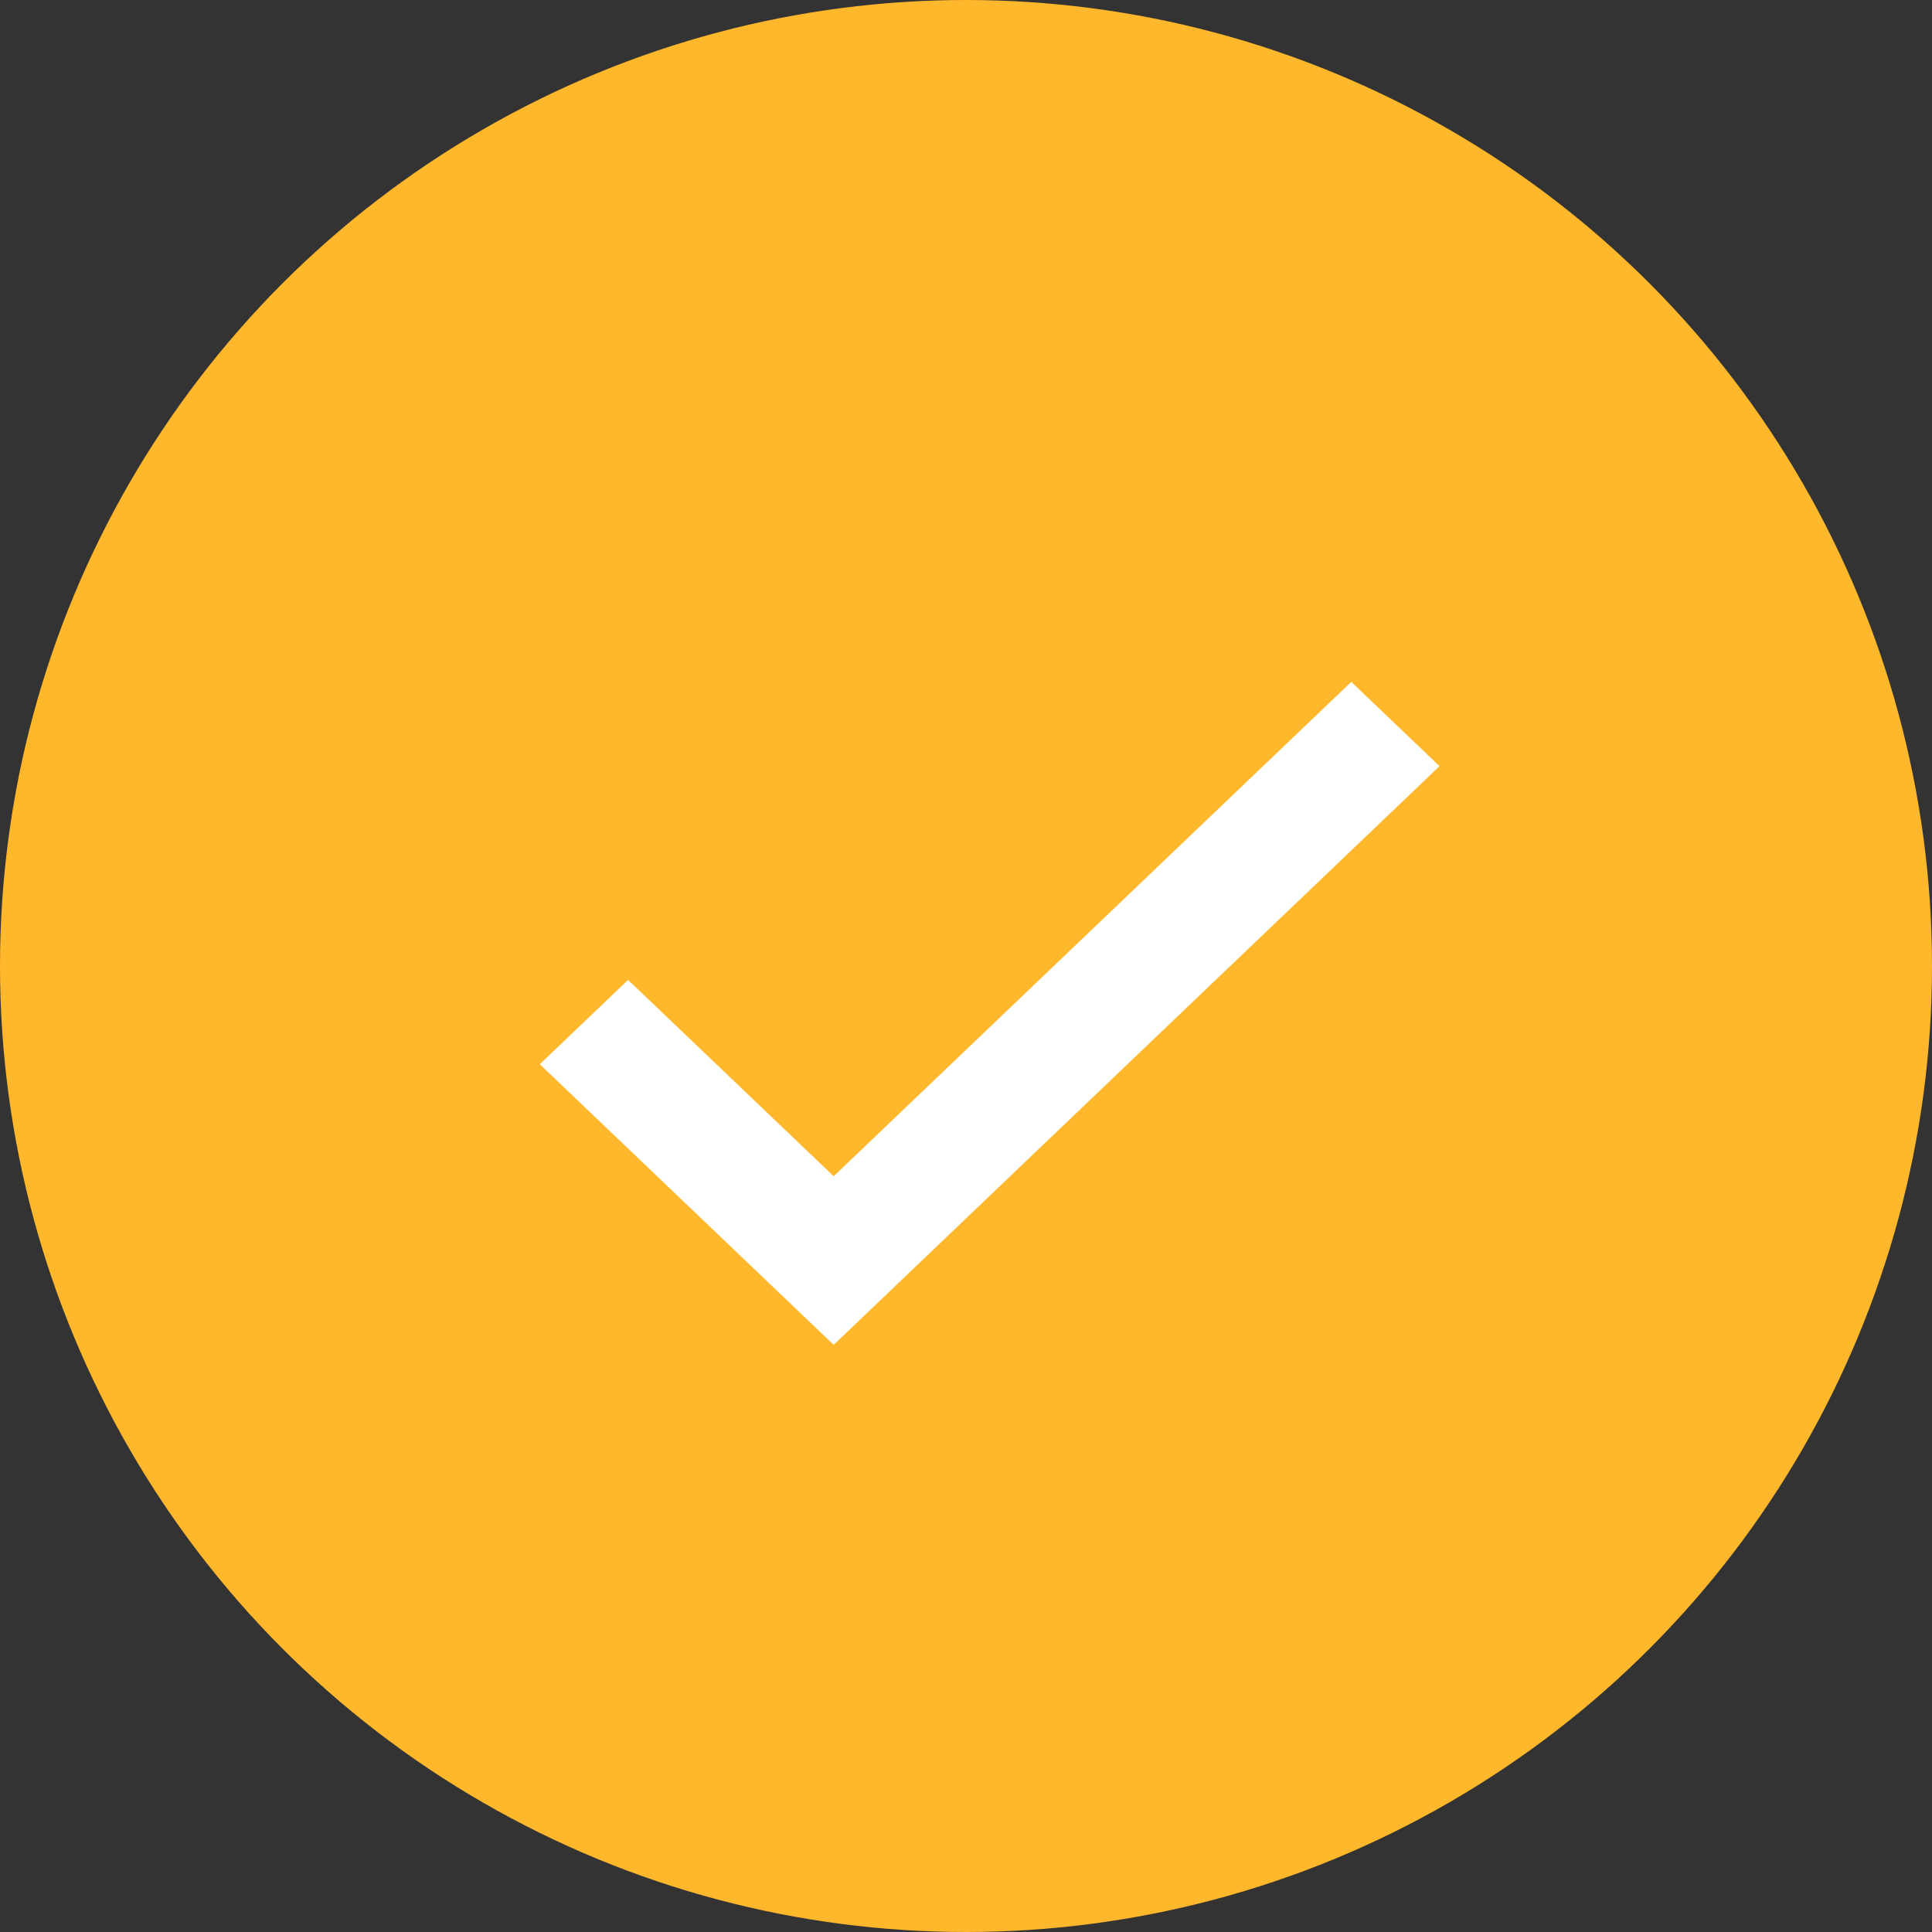
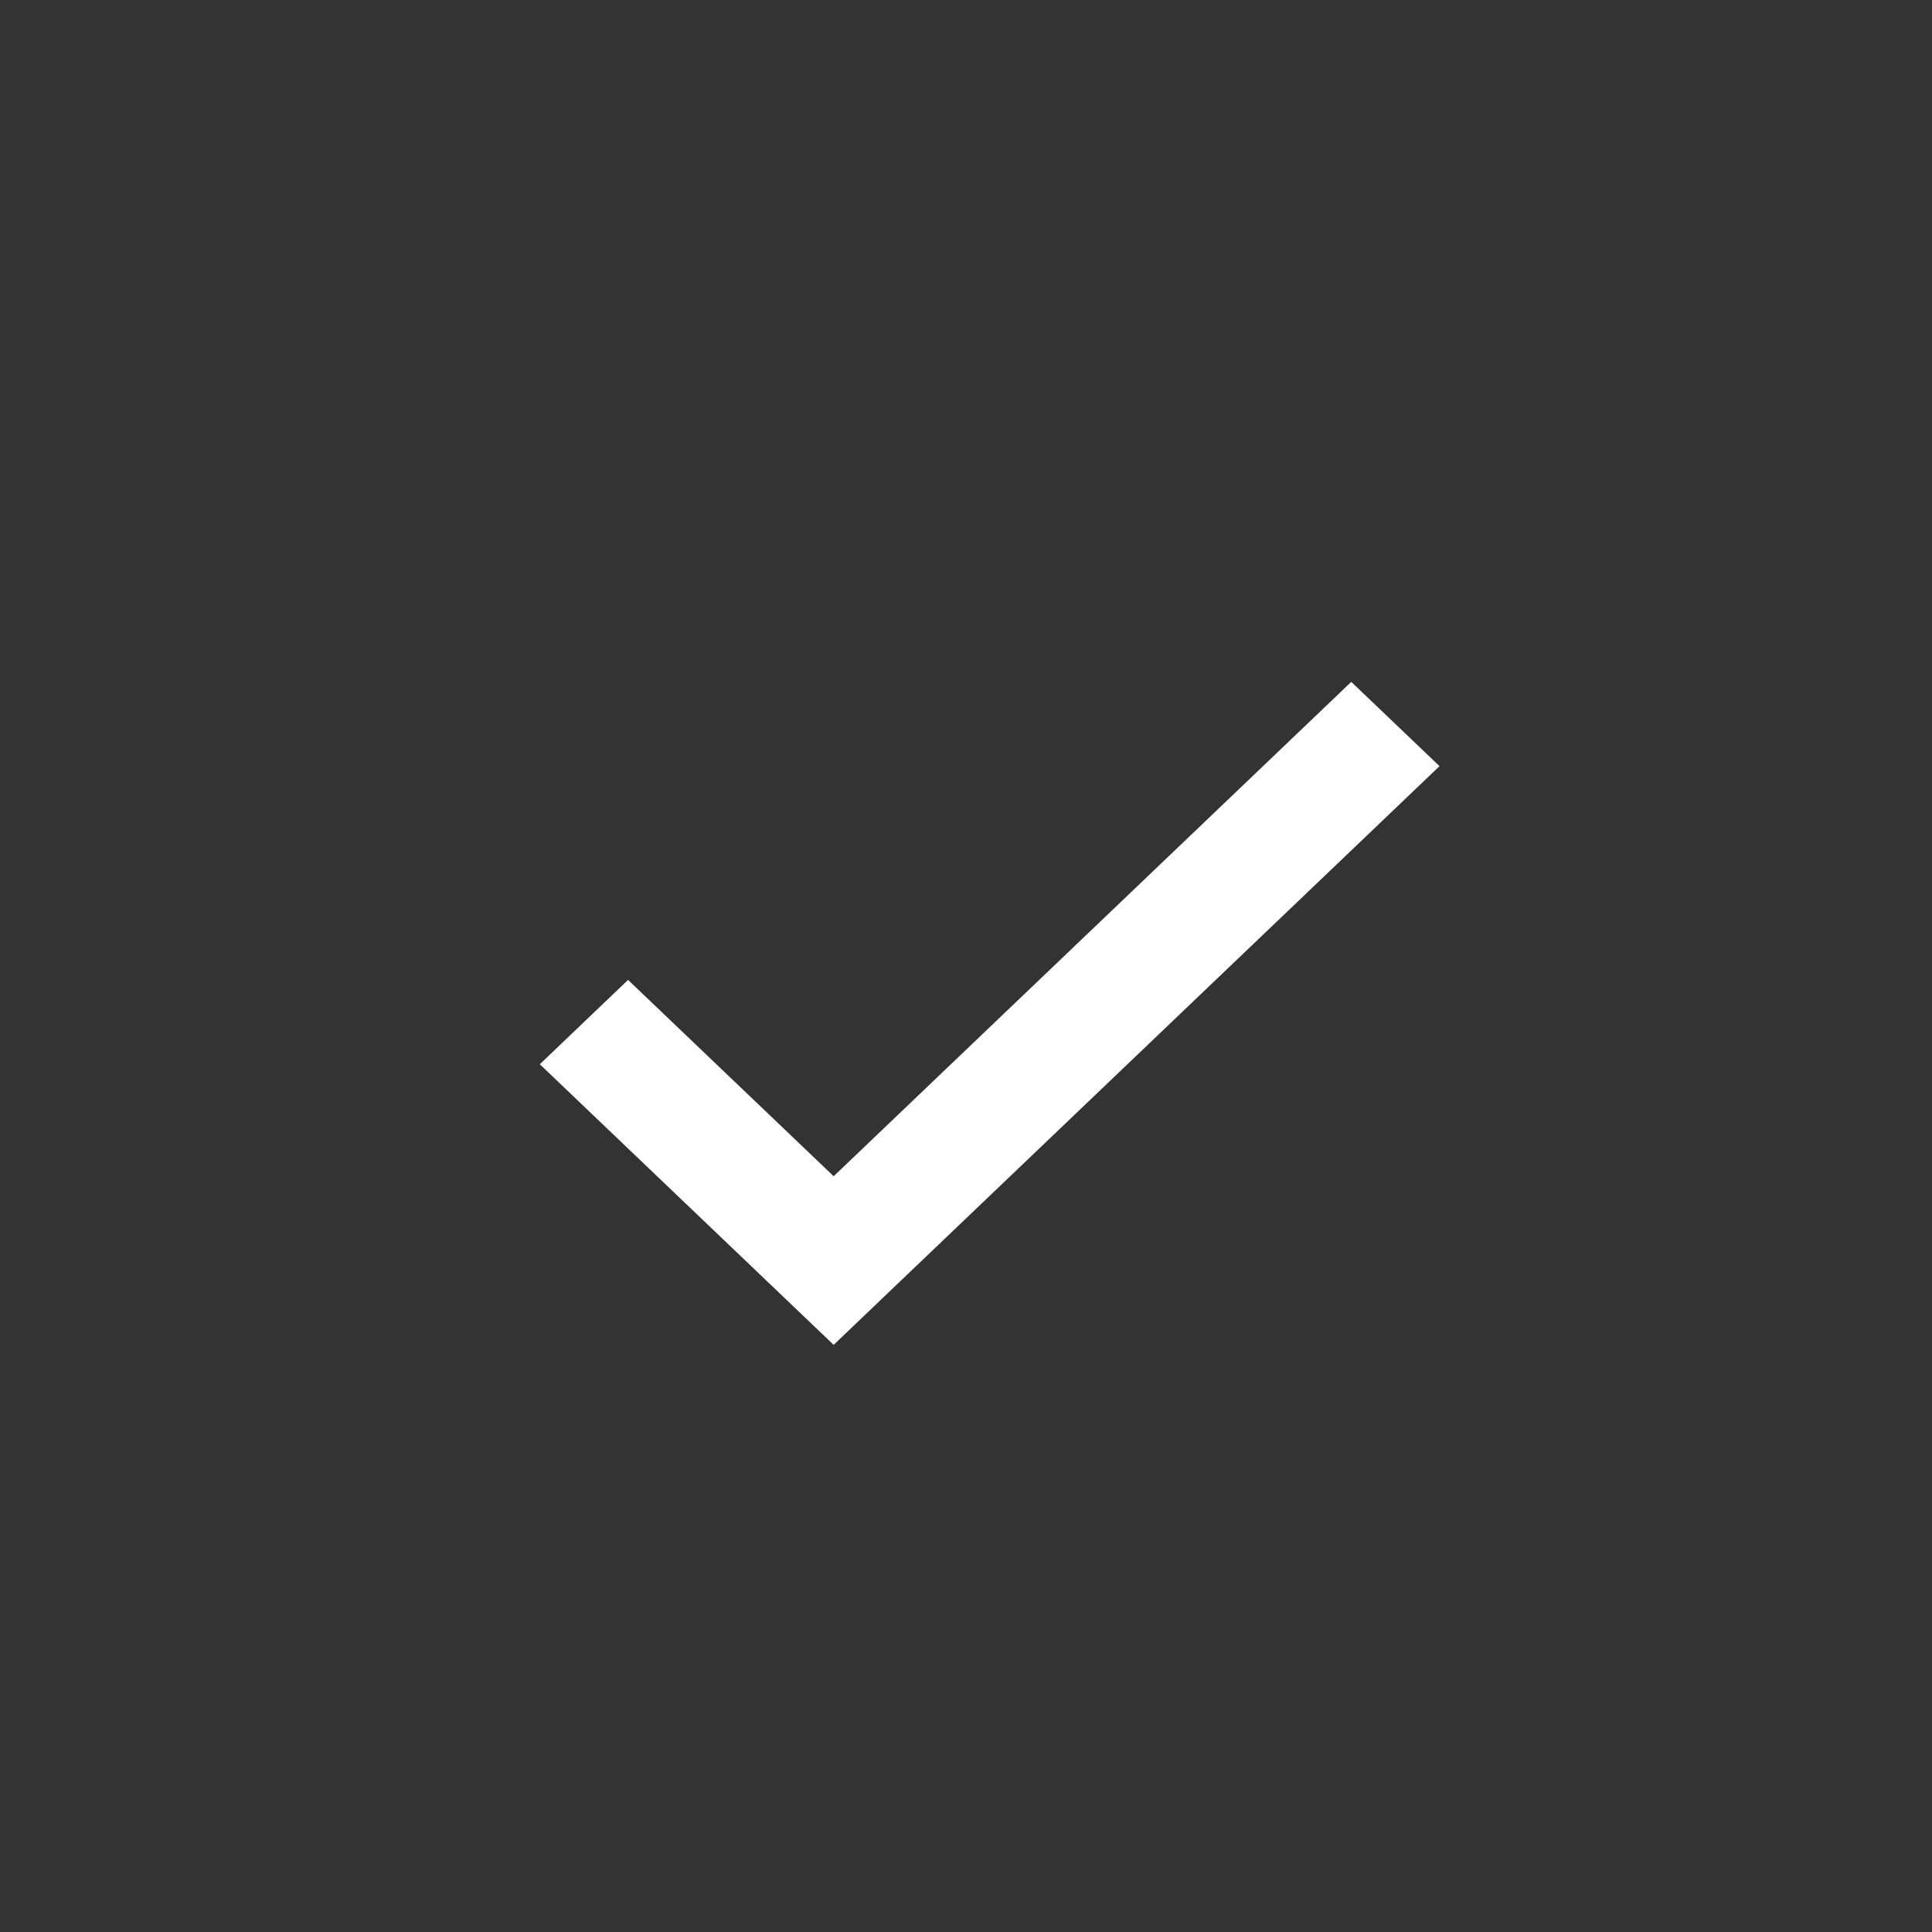
<svg xmlns="http://www.w3.org/2000/svg" width="34" height="34" viewBox="0 0 34 34" fill="none">
  <rect x="0" y="0" width="34" height="34" fill="#333333" stroke="none" />
-   <circle cx="17" cy="17" r="17" fill="#FFB72C" />
  <path d="M14.671 20.7L11.053 17.245L9.5 18.729L14.671 23.667L25.333 13.483L23.78 12L14.671 20.7Z" fill="white" />
</svg>